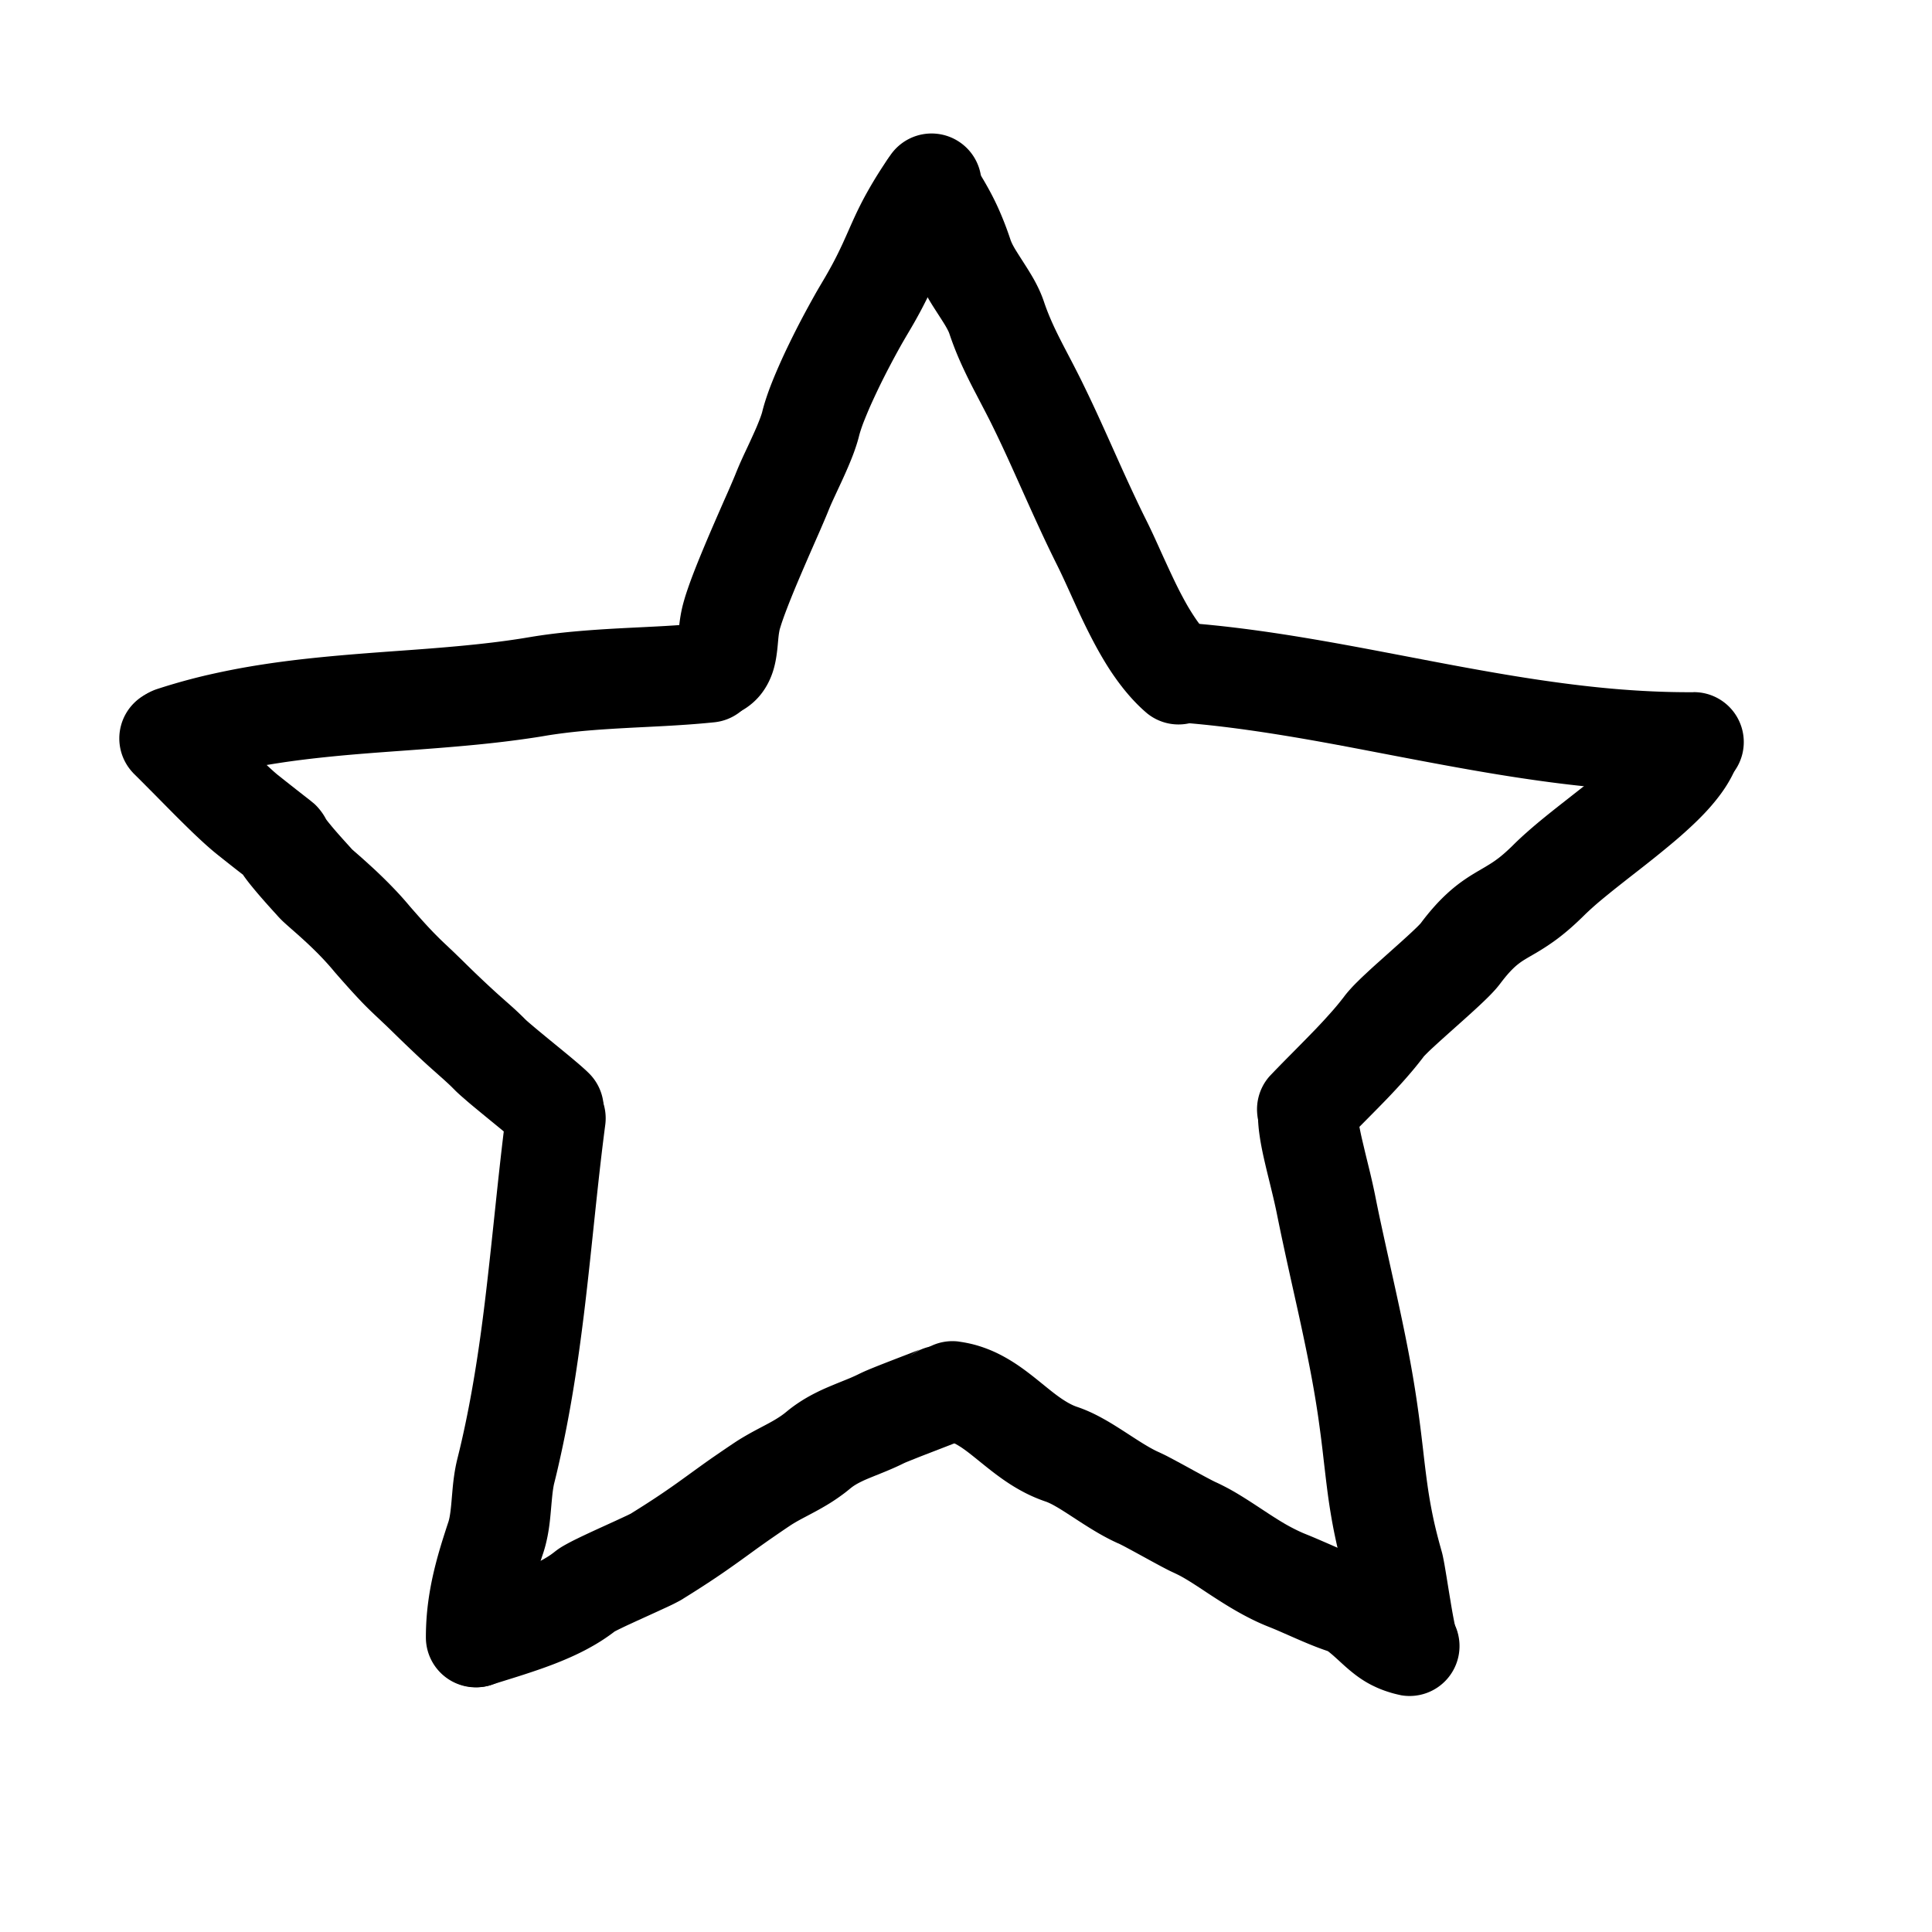
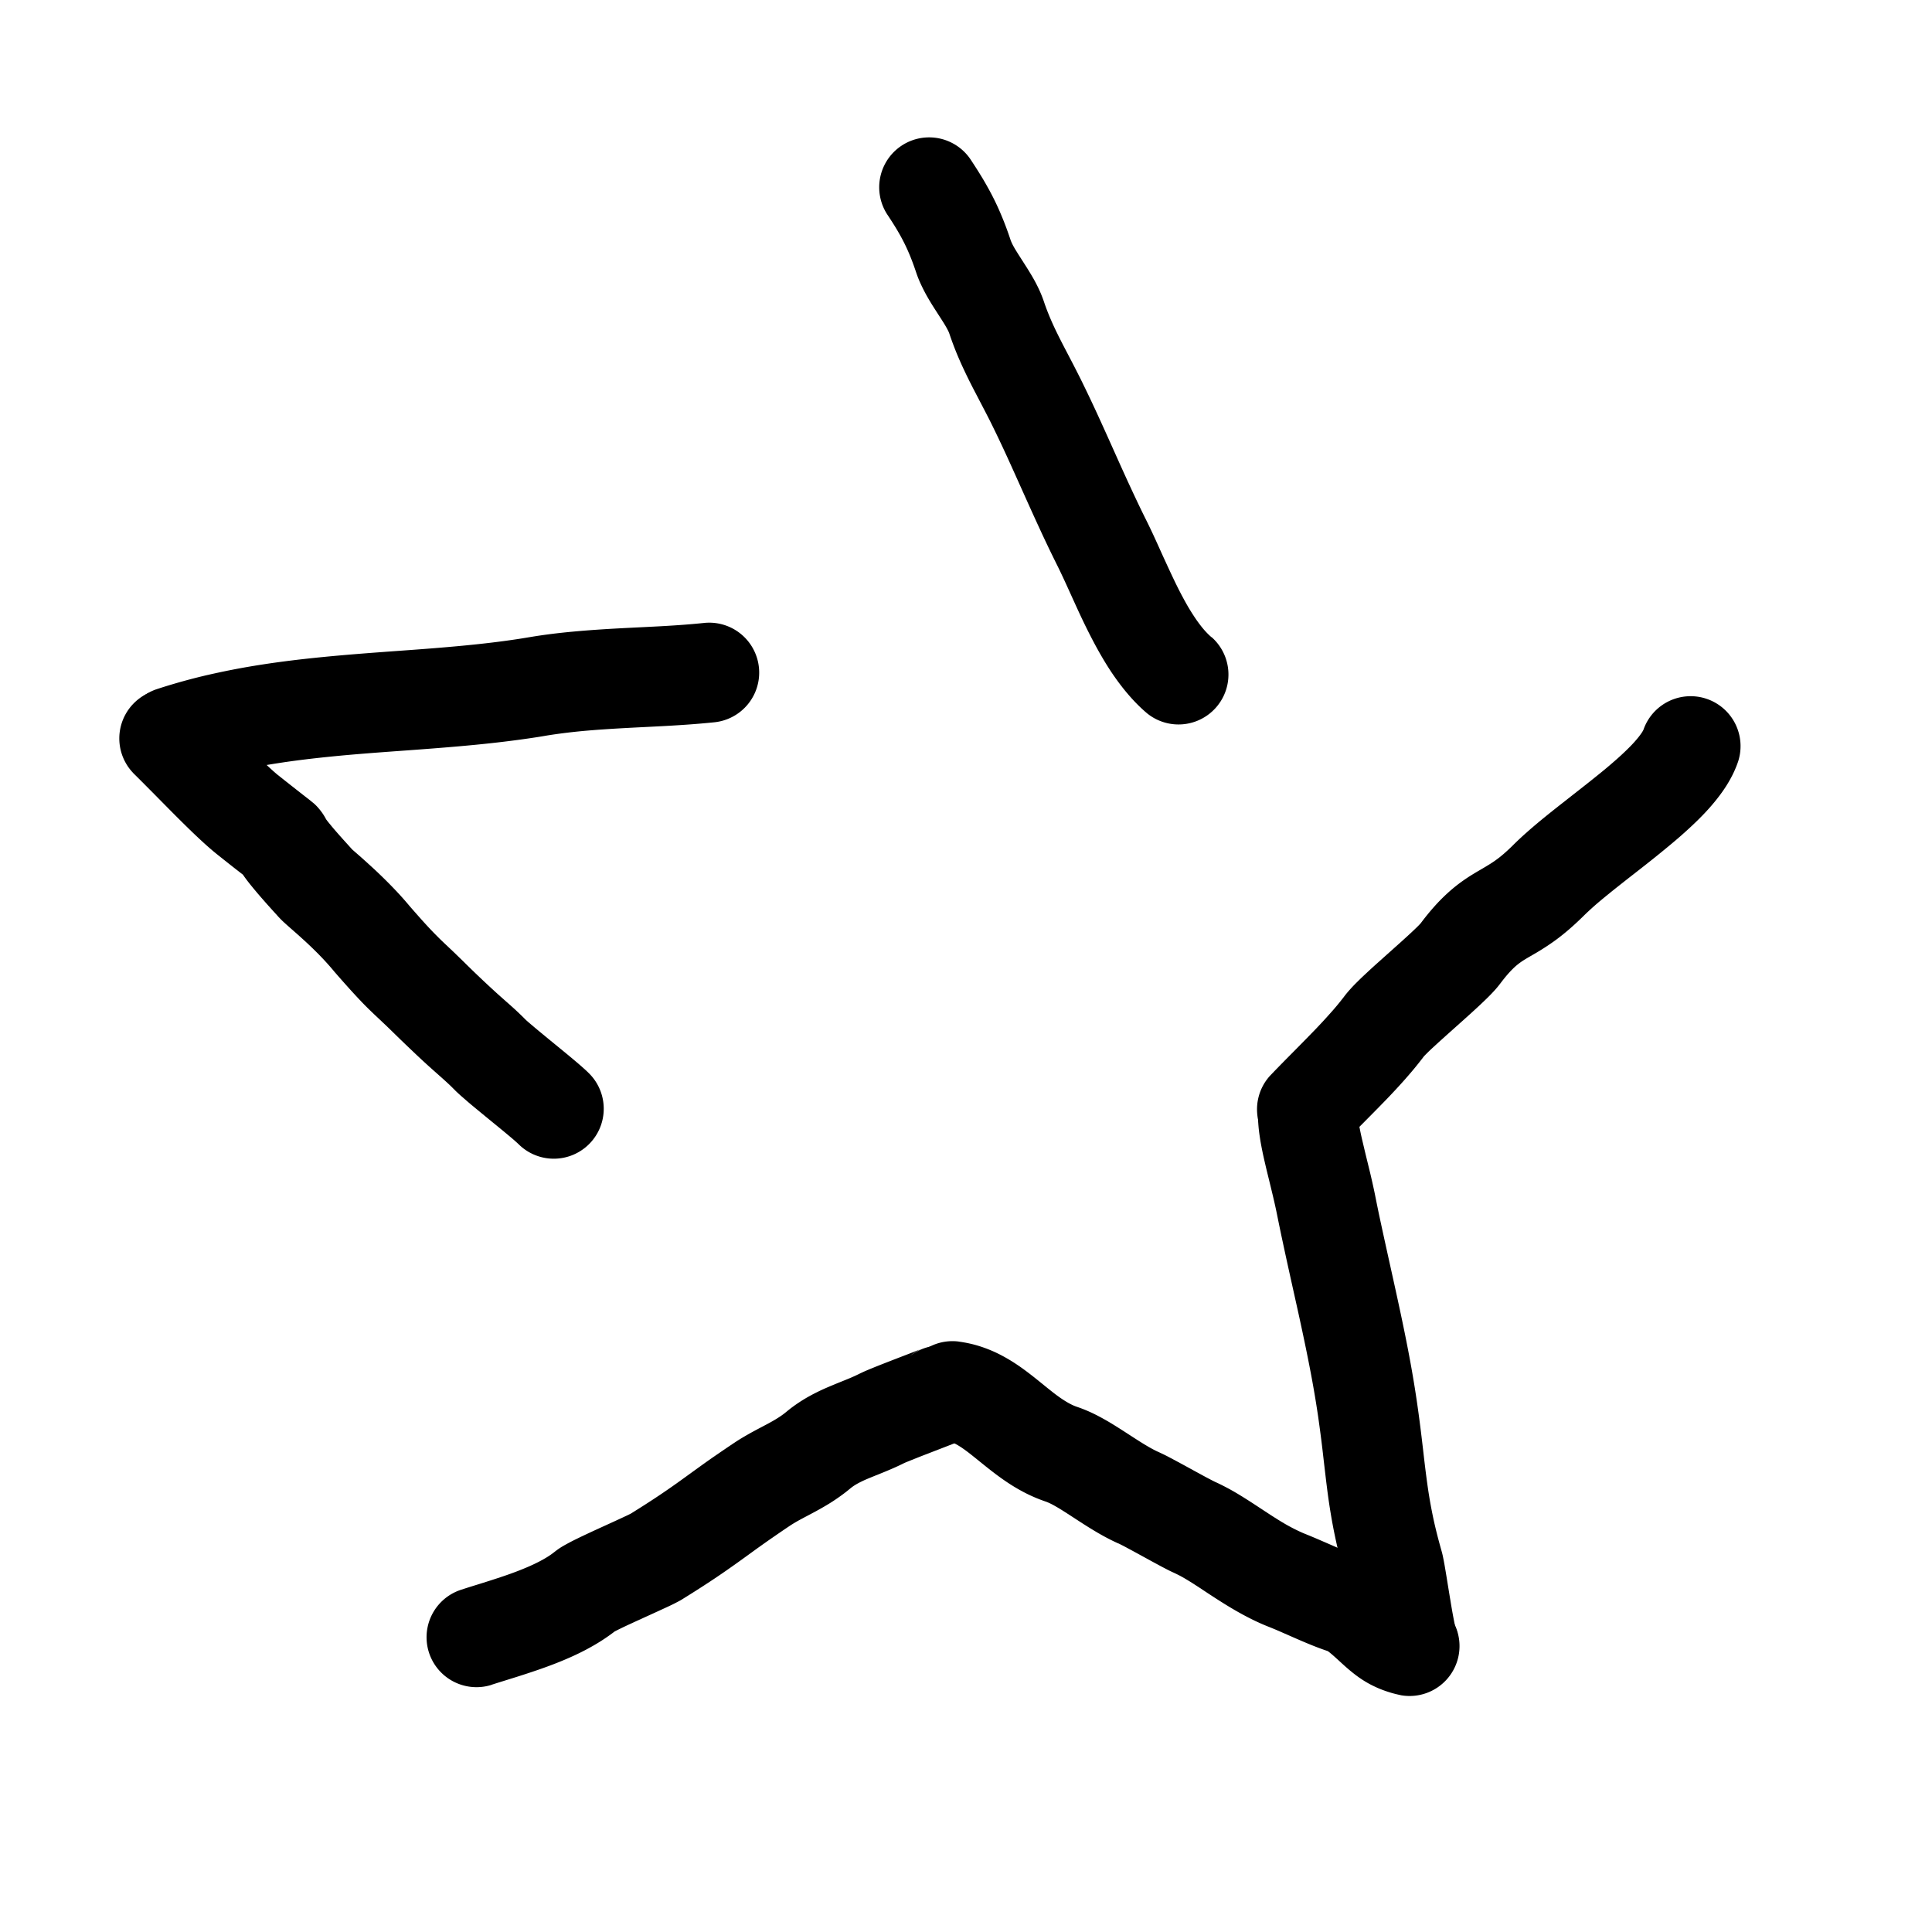
<svg xmlns="http://www.w3.org/2000/svg" xmlns:ns1="http://www.inkscape.org/namespaces/inkscape" xmlns:ns2="http://sodipodi.sourceforge.net/DTD/sodipodi-0.dtd" width="32" height="32" viewBox="0 0 32 32" version="1.1" id="svg1" ns1:version="1.3.2 (091e20e, 2023-11-25, custom)" ns2:docname="star icon.svg">
  <ns2:namedview id="namedview1" pagecolor="#ffffff" bordercolor="#000000" borderopacity="0.25" ns1:showpageshadow="2" ns1:pageopacity="0.0" ns1:pagecheckerboard="0" ns1:deskcolor="#d1d1d1" ns1:document-units="px" ns1:zoom="18.141708" ns1:cx="13.42211" ns1:cy="15.241123" ns1:window-width="1920" ns1:window-height="1017" ns1:window-x="-8" ns1:window-y="-8" ns1:window-maximized="1" ns1:current-layer="layer2" />
  <defs id="defs1">
    <ns1:path-effect effect="powerstroke" id="path-effect54" is_visible="true" lpeversion="1.3" scale_width="1" interpolator_type="CentripetalCatmullRom" interpolator_beta="0.75" start_linecap_type="round" end_linecap_type="round" offset_points="5.142,0.827" linejoin_type="spiro" miter_limit="4" not_jump="true" sort_points="true" message="&lt;b&gt;Ctrl + click&lt;/b&gt; on existing node and move it" />
    <ns1:path-effect effect="simplify" id="path-effect53" is_visible="true" lpeversion="1.3" threshold="0.012" steps="1" smooth_angles="0" helper_size="0" simplify_individual_paths="false" simplify_just_coalesce="false" step="1" />
    <ns1:path-effect effect="powerstroke" id="path-effect52" is_visible="true" lpeversion="1.3" scale_width="1" interpolator_type="CentripetalCatmullRom" interpolator_beta="0.75" start_linecap_type="round" end_linecap_type="round" offset_points="2,0.827" linejoin_type="spiro" miter_limit="4" not_jump="true" sort_points="true" message="&lt;b&gt;Ctrl + click&lt;/b&gt; on existing node and move it" />
    <ns1:path-effect effect="simplify" id="path-effect51" is_visible="true" lpeversion="1.3" threshold="0.012" steps="1" smooth_angles="0" helper_size="0" simplify_individual_paths="false" simplify_just_coalesce="false" step="1" />
    <ns1:path-effect effect="powerstroke" id="path-effect50" is_visible="true" lpeversion="1.3" scale_width="1" interpolator_type="CentripetalCatmullRom" interpolator_beta="0.75" start_linecap_type="round" end_linecap_type="round" offset_points="3.838,0.827" linejoin_type="spiro" miter_limit="4" not_jump="true" sort_points="true" message="&lt;b&gt;Ctrl + click&lt;/b&gt; on existing node and move it" />
    <ns1:path-effect effect="simplify" id="path-effect49" is_visible="true" lpeversion="1.3" threshold="0.012" steps="1" smooth_angles="0" helper_size="0" simplify_individual_paths="false" simplify_just_coalesce="false" step="1" />
    <ns1:path-effect effect="powerstroke" id="path-effect48" is_visible="true" lpeversion="1.3" scale_width="1" interpolator_type="CentripetalCatmullRom" interpolator_beta="0.75" start_linecap_type="round" end_linecap_type="round" offset_points="0.42,0.827" linejoin_type="spiro" miter_limit="4" not_jump="true" sort_points="true" message="&lt;b&gt;Ctrl + click&lt;/b&gt; on existing node and move it" />
    <ns1:path-effect effect="simplify" id="path-effect47" is_visible="true" lpeversion="1.3" threshold="0.012" steps="1" smooth_angles="0" helper_size="0" simplify_individual_paths="false" simplify_just_coalesce="false" step="1" />
    <ns1:path-effect effect="powerstroke" id="path-effect46" is_visible="true" lpeversion="1.3" scale_width="1" interpolator_type="CentripetalCatmullRom" interpolator_beta="0.75" start_linecap_type="round" end_linecap_type="round" offset_points="4.332,0.827" linejoin_type="spiro" miter_limit="4" not_jump="true" sort_points="true" message="&lt;b&gt;Ctrl + click&lt;/b&gt; on existing node and move it" />
    <ns1:path-effect effect="simplify" id="path-effect45" is_visible="true" lpeversion="1.3" threshold="0.012" steps="1" smooth_angles="0" helper_size="0" simplify_individual_paths="false" simplify_just_coalesce="false" step="1" />
    <ns1:path-effect effect="powerstroke" id="path-effect44" is_visible="true" lpeversion="1.3" scale_width="1" interpolator_type="CentripetalCatmullRom" interpolator_beta="0.75" start_linecap_type="round" end_linecap_type="round" offset_points="2.927,0.827" linejoin_type="spiro" miter_limit="4" not_jump="true" sort_points="true" message="&lt;b&gt;Ctrl + click&lt;/b&gt; on existing node and move it" />
    <ns1:path-effect effect="simplify" id="path-effect43" is_visible="true" lpeversion="1.3" threshold="0.012" steps="1" smooth_angles="0" helper_size="0" simplify_individual_paths="false" simplify_just_coalesce="false" step="1" />
    <ns1:path-effect effect="powerstroke" id="path-effect42" is_visible="true" lpeversion="1.3" scale_width="1" interpolator_type="CentripetalCatmullRom" interpolator_beta="0.75" start_linecap_type="round" end_linecap_type="round" offset_points="2.569,0.827" linejoin_type="spiro" miter_limit="4" not_jump="true" sort_points="true" message="&lt;b&gt;Ctrl + click&lt;/b&gt; on existing node and move it" />
    <ns1:path-effect effect="simplify" id="path-effect41" is_visible="true" lpeversion="1.3" threshold="0.012" steps="1" smooth_angles="0" helper_size="0" simplify_individual_paths="false" simplify_just_coalesce="false" step="1" />
    <ns1:path-effect effect="powerstroke" id="path-effect40" is_visible="true" lpeversion="1.3" scale_width="1" interpolator_type="CentripetalCatmullRom" interpolator_beta="0.75" start_linecap_type="round" end_linecap_type="round" offset_points="4.176,0.827" linejoin_type="spiro" miter_limit="4" not_jump="true" sort_points="true" message="&lt;b&gt;Ctrl + click&lt;/b&gt; on existing node and move it" />
    <ns1:path-effect effect="simplify" id="path-effect39" is_visible="true" lpeversion="1.3" threshold="0.012" steps="1" smooth_angles="0" helper_size="0" simplify_individual_paths="false" simplify_just_coalesce="false" step="1" />
    <ns1:path-effect effect="powerstroke" id="path-effect38" is_visible="true" lpeversion="1.3" scale_width="1" interpolator_type="CentripetalCatmullRom" interpolator_beta="0.75" start_linecap_type="round" end_linecap_type="round" offset_points="1.122,0.827" linejoin_type="spiro" miter_limit="4" not_jump="true" sort_points="true" message="&lt;b&gt;Ctrl + click&lt;/b&gt; on existing node and move it" />
    <ns1:path-effect effect="simplify" id="path-effect37" is_visible="true" lpeversion="1.3" threshold="0.012" steps="1" smooth_angles="0" helper_size="0" simplify_individual_paths="false" simplify_just_coalesce="false" step="1" />
    <ns1:path-effect effect="powerstroke" id="path-effect36" is_visible="true" lpeversion="1.3" scale_width="1" interpolator_type="CentripetalCatmullRom" interpolator_beta="0.75" start_linecap_type="round" end_linecap_type="round" offset_points="2.514,0.827" linejoin_type="spiro" miter_limit="4" not_jump="true" sort_points="true" message="&lt;b&gt;Ctrl + click&lt;/b&gt; on existing node and move it" />
    <ns1:path-effect effect="simplify" id="path-effect35" is_visible="true" lpeversion="1.3" threshold="0.012" steps="1" smooth_angles="0" helper_size="0" simplify_individual_paths="false" simplify_just_coalesce="false" step="1" />
    <ns1:path-effect effect="powerstroke" id="path-effect34" is_visible="true" lpeversion="1.3" scale_width="1" interpolator_type="CentripetalCatmullRom" interpolator_beta="0.75" start_linecap_type="round" end_linecap_type="round" offset_points="4.746,0.827" linejoin_type="spiro" miter_limit="4" not_jump="true" sort_points="true" message="&lt;b&gt;Ctrl + click&lt;/b&gt; on existing node and move it" />
    <ns1:path-effect effect="simplify" id="path-effect33" is_visible="true" lpeversion="1.3" threshold="0.012" steps="1" smooth_angles="0" helper_size="0" simplify_individual_paths="false" simplify_just_coalesce="false" step="1" />
    <ns1:path-effect effect="powerstroke" id="path-effect32" is_visible="true" lpeversion="1.3" scale_width="1" interpolator_type="CentripetalCatmullRom" interpolator_beta="0.75" start_linecap_type="round" end_linecap_type="round" offset_points="4.48,0.827" linejoin_type="spiro" miter_limit="4" not_jump="true" sort_points="true" message="&lt;b&gt;Ctrl + click&lt;/b&gt; on existing node and move it" />
    <ns1:path-effect effect="simplify" id="path-effect31" is_visible="true" lpeversion="1.3" threshold="0.012" steps="1" smooth_angles="0" helper_size="0" simplify_individual_paths="false" simplify_just_coalesce="false" step="1" />
    <ns1:path-effect effect="powerstroke" id="path-effect30" is_visible="true" lpeversion="1.3" scale_width="1" interpolator_type="CentripetalCatmullRom" interpolator_beta="0.75" start_linecap_type="round" end_linecap_type="round" offset_points="1.026,0.827" linejoin_type="spiro" miter_limit="4" not_jump="true" sort_points="true" message="&lt;b&gt;Ctrl + click&lt;/b&gt; on existing node and move it" />
    <ns1:path-effect effect="simplify" id="path-effect29" is_visible="true" lpeversion="1.3" threshold="0.012" steps="1" smooth_angles="0" helper_size="0" simplify_individual_paths="false" simplify_just_coalesce="false" step="1" />
    <ns1:path-effect effect="powerstroke" id="path-effect28" is_visible="true" lpeversion="1.3" scale_width="1" interpolator_type="CentripetalCatmullRom" interpolator_beta="0.75" start_linecap_type="round" end_linecap_type="round" offset_points="2.343,0.827" linejoin_type="spiro" miter_limit="4" not_jump="true" sort_points="true" message="&lt;b&gt;Ctrl + click&lt;/b&gt; on existing node and move it" />
    <ns1:path-effect effect="simplify" id="path-effect27" is_visible="true" lpeversion="1.3" threshold="0.012" steps="1" smooth_angles="0" helper_size="0" simplify_individual_paths="false" simplify_just_coalesce="false" step="1" />
    <ns1:path-effect effect="powerstroke" id="path-effect26" is_visible="true" lpeversion="1.3" scale_width="1" interpolator_type="CentripetalCatmullRom" interpolator_beta="0.75" start_linecap_type="round" end_linecap_type="round" offset_points="4.303,0.827" linejoin_type="spiro" miter_limit="4" not_jump="true" sort_points="true" message="&lt;b&gt;Ctrl + click&lt;/b&gt; on existing node and move it" />
    <ns1:path-effect effect="simplify" id="path-effect25" is_visible="true" lpeversion="1.3" threshold="0.012" steps="1" smooth_angles="0" helper_size="0" simplify_individual_paths="false" simplify_just_coalesce="false" step="1" />
    <ns1:path-effect effect="powerstroke" id="path-effect24" is_visible="true" lpeversion="1.3" scale_width="1" interpolator_type="CentripetalCatmullRom" interpolator_beta="0.75" start_linecap_type="round" end_linecap_type="round" offset_points="2.536,0.827" linejoin_type="spiro" miter_limit="4" not_jump="true" sort_points="true" message="&lt;b&gt;Ctrl + click&lt;/b&gt; on existing node and move it" />
    <ns1:path-effect effect="simplify" id="path-effect23" is_visible="true" lpeversion="1.3" threshold="0.012" steps="1" smooth_angles="0" helper_size="0" simplify_individual_paths="false" simplify_just_coalesce="false" step="1" />
    <ns1:path-effect effect="powerstroke" id="path-effect22" is_visible="true" lpeversion="1.3" scale_width="1" interpolator_type="CentripetalCatmullRom" interpolator_beta="0.75" start_linecap_type="round" end_linecap_type="round" offset_points="5.772,0.827" linejoin_type="spiro" miter_limit="4" not_jump="true" sort_points="true" message="&lt;b&gt;Ctrl + click&lt;/b&gt; on existing node and move it" />
    <ns1:path-effect effect="simplify" id="path-effect21" is_visible="true" lpeversion="1.3" threshold="0.012" steps="1" smooth_angles="0" helper_size="0" simplify_individual_paths="false" simplify_just_coalesce="false" step="1" />
    <ns1:path-effect effect="powerstroke" id="path-effect20" is_visible="true" lpeversion="1.3" scale_width="1" interpolator_type="CentripetalCatmullRom" interpolator_beta="0.75" start_linecap_type="round" end_linecap_type="round" offset_points="3.823,0.827" linejoin_type="spiro" miter_limit="4" not_jump="true" sort_points="true" message="&lt;b&gt;Ctrl + click&lt;/b&gt; on existing node and move it" />
    <ns1:path-effect effect="simplify" id="path-effect19" is_visible="true" lpeversion="1.3" threshold="0.012" steps="1" smooth_angles="0" helper_size="0" simplify_individual_paths="false" simplify_just_coalesce="false" step="1" />
    <ns1:path-effect effect="powerstroke" id="path-effect18" is_visible="true" lpeversion="1.3" scale_width="1" interpolator_type="CentripetalCatmullRom" interpolator_beta="0.75" start_linecap_type="round" end_linecap_type="round" offset_points="6.24,0.827" linejoin_type="spiro" miter_limit="4" not_jump="true" sort_points="true" message="&lt;b&gt;Ctrl + click&lt;/b&gt; on existing node and move it" />
    <ns1:path-effect effect="simplify" id="path-effect17" is_visible="true" lpeversion="1.3" threshold="0.012" steps="1" smooth_angles="0" helper_size="0" simplify_individual_paths="false" simplify_just_coalesce="false" step="1" />
    <ns1:path-effect effect="powerstroke" id="path-effect16" is_visible="true" lpeversion="1.3" scale_width="1" interpolator_type="CentripetalCatmullRom" interpolator_beta="0.75" start_linecap_type="round" end_linecap_type="round" offset_points="2.54,0.827" linejoin_type="spiro" miter_limit="4" not_jump="true" sort_points="true" message="&lt;b&gt;Ctrl + click&lt;/b&gt; on existing node and move it" />
    <ns1:path-effect effect="simplify" id="path-effect15" is_visible="true" lpeversion="1.3" threshold="0.012" steps="1" smooth_angles="0" helper_size="0" simplify_individual_paths="false" simplify_just_coalesce="false" step="1" />
    <ns1:path-effect effect="powerstroke" id="path-effect14" is_visible="true" lpeversion="1.3" scale_width="1" interpolator_type="CentripetalCatmullRom" interpolator_beta="0.75" start_linecap_type="round" end_linecap_type="round" offset_points="4.384,0.827" linejoin_type="spiro" miter_limit="4" not_jump="true" sort_points="true" message="&lt;b&gt;Ctrl + click&lt;/b&gt; on existing node and move it" />
    <ns1:path-effect effect="simplify" id="path-effect13" is_visible="true" lpeversion="1.3" threshold="0.012" steps="1" smooth_angles="0" helper_size="0" simplify_individual_paths="false" simplify_just_coalesce="false" step="1" />
    <ns1:path-effect effect="powerstroke" id="path-effect12" is_visible="true" lpeversion="1.3" scale_width="1" interpolator_type="CentripetalCatmullRom" interpolator_beta="0.75" start_linecap_type="round" end_linecap_type="round" offset_points="2.394,0.827" linejoin_type="spiro" miter_limit="4" not_jump="true" sort_points="true" message="&lt;b&gt;Ctrl + click&lt;/b&gt; on existing node and move it" />
    <ns1:path-effect effect="simplify" id="path-effect11" is_visible="true" lpeversion="1.3" threshold="0.012" steps="1" smooth_angles="0" helper_size="0" simplify_individual_paths="false" simplify_just_coalesce="false" step="1" />
    <ns1:path-effect effect="powerstroke" id="path-effect10" is_visible="true" lpeversion="1.3" scale_width="1" interpolator_type="CentripetalCatmullRom" interpolator_beta="0.75" start_linecap_type="round" end_linecap_type="round" offset_points="2.107,0.827" linejoin_type="spiro" miter_limit="4" not_jump="true" sort_points="true" message="&lt;b&gt;Ctrl + click&lt;/b&gt; on existing node and move it" />
    <ns1:path-effect effect="simplify" id="path-effect9" is_visible="true" lpeversion="1.3" threshold="0.012" steps="1" smooth_angles="0" helper_size="0" simplify_individual_paths="false" simplify_just_coalesce="false" step="1" />
    <ns1:path-effect effect="powerstroke" id="path-effect8" is_visible="true" lpeversion="1.3" scale_width="1" interpolator_type="CentripetalCatmullRom" interpolator_beta="0.75" start_linecap_type="round" end_linecap_type="round" offset_points="3.34,0.827" linejoin_type="spiro" miter_limit="4" not_jump="true" sort_points="true" message="&lt;b&gt;Ctrl + click&lt;/b&gt; on existing node and move it" />
    <ns1:path-effect effect="simplify" id="path-effect7" is_visible="true" lpeversion="1.3" threshold="0.012" steps="1" smooth_angles="0" helper_size="0" simplify_individual_paths="false" simplify_just_coalesce="false" step="1" />
    <ns1:path-effect effect="powerstroke" id="path-effect6" is_visible="true" lpeversion="1.3" scale_width="1" interpolator_type="CentripetalCatmullRom" interpolator_beta="0.75" start_linecap_type="round" end_linecap_type="round" offset_points="7.456,0.827" linejoin_type="spiro" miter_limit="4" not_jump="true" sort_points="true" message="&lt;b&gt;Ctrl + click&lt;/b&gt; on existing node and move it" />
    <ns1:path-effect effect="simplify" id="path-effect5" is_visible="true" lpeversion="1.3" threshold="0.012" steps="1" smooth_angles="0" helper_size="0" simplify_individual_paths="false" simplify_just_coalesce="false" step="1" />
    <ns1:path-effect effect="powerstroke" id="path-effect4" is_visible="true" lpeversion="1.3" scale_width="1" interpolator_type="CentripetalCatmullRom" interpolator_beta="0.75" start_linecap_type="round" end_linecap_type="round" offset_points="1.984,0.827" linejoin_type="spiro" miter_limit="4" not_jump="true" sort_points="true" message="&lt;b&gt;Ctrl + click&lt;/b&gt; on existing node and move it" />
    <ns1:path-effect effect="simplify" id="path-effect3" is_visible="true" lpeversion="1.3" threshold="0.012" steps="1" smooth_angles="0" helper_size="0" simplify_individual_paths="false" simplify_just_coalesce="false" step="1" />
  </defs>
  <g ns1:label="Layer 1" ns1:groupmode="layer" id="layer1" style="display:none">
-     <path ns2:type="star" style="fill:#008080;stroke-width:1.175" id="path2" ns1:flatsided="false" ns2:sides="5" ns2:cx="15.48917" ns2:cy="13.835522" ns2:r1="13.284763" ns2:r2="6.6423826" ns2:arg1="0.93559378" ns2:arg2="1.5639123" ns1:rounded="0" ns1:randomized="0" d="M 23.372,24.529 15.535,20.478 7.755,24.637 9.186,15.932 2.827,9.817 11.548,8.489 l 3.85,-7.938 3.959,7.884 8.739,1.208 -6.275,6.201 z" ns1:transform-center-x="0.02826015" ns1:transform-center-y="-1.2416749" transform="translate(0.11,2.591)" />
-   </g>
+     </g>
  <g ns1:groupmode="layer" id="layer2" ns1:label="Layer 2">
    <path d="m 3.109,12.988 c 0.101,-0.033 0.353,-0.115 0.704,-0.196 0.007,-0.002 0.013,-0.003 0.02,-0.005 0.182,-0.042 0.436,-0.095 0.769,-0.146 0.268,-0.042 0.562,-0.078 0.903,-0.112 0.372,-0.037 0.738,-0.064 1.167,-0.095 0.374,-0.027 0.792,-0.058 1.203,-0.098 0.319,-0.031 0.65,-0.07 0.985,-0.121 0.067,-0.01 0.133,-0.021 0.196,-0.032 0.192,-0.031 0.388,-0.055 0.587,-0.074 0.237,-0.022 0.476,-0.037 0.711,-0.05 0.255,-0.014 0.506,-0.025 0.747,-0.039 0.238,-0.014 0.448,-0.029 0.652,-0.049 0.034,-0.003 0.061,-0.006 0.081,-0.008 a 0.827,0.827 90 0 0 -0.173,-1.645 c -0.017,0.002 -0.04,0.004 -0.069,0.007 -0.175,0.017 -0.362,0.031 -0.586,0.044 -0.227,0.013 -0.476,0.024 -0.742,0.038 -0.243,0.013 -0.508,0.03 -0.777,0.055 -0.227,0.021 -0.462,0.049 -0.701,0.089 -0.062,0.01 -0.12,0.02 -0.178,0.029 -0.297,0.046 -0.596,0.081 -0.895,0.11 -0.388,0.038 -0.785,0.067 -1.163,0.094 -0.427,0.031 -0.812,0.06 -1.208,0.099 -0.366,0.036 -0.69,0.076 -0.994,0.123 -0.378,0.058 -0.672,0.12 -0.888,0.169 -0.008,0.002 -0.016,0.004 -0.023,0.005 -0.416,0.097 -0.719,0.195 -0.845,0.236 a 0.827,0.827 90 0 0 0.517,1.571 z" id="path-1" ns1:path-effect="#path-effect29;#path-effect30" ns1:original-d="M 2.8501785,12.202747 C 4.8450912,11.546272 6.9052143,11.703227 8.8974098,11.371194 9.8624956,11.210347 10.836953,11.236917 11.747589,11.14125" style="fill:#000000;fill-rule:nonzero;stroke:none;stroke-width:1.175" ns2:nodetypes="csc" />
-     <path d="m 14.755,2.56 c -0.063,0.09 -0.163,0.238 -0.267,0.409 -0.055,0.091 -0.119,0.201 -0.185,0.324 -0.04,0.076 -0.081,0.158 -0.123,0.246 -0.042,0.09 -0.081,0.177 -0.121,0.268 -0.016,0.036 -0.032,0.072 -0.048,0.108 -0.016,0.035 -0.033,0.073 -0.05,0.111 -0.031,0.066 -0.065,0.139 -0.103,0.214 -0.049,0.098 -0.105,0.201 -0.168,0.311 -0.027,0.048 -0.057,0.097 -0.089,0.152 -0.046,0.077 -0.09,0.153 -0.133,0.231 -0.062,0.111 -0.124,0.225 -0.186,0.342 -0.069,0.131 -0.138,0.267 -0.206,0.407 -0.057,0.117 -0.115,0.24 -0.171,0.368 -0.041,0.093 -0.083,0.191 -0.123,0.293 -0.03,0.075 -0.06,0.157 -0.089,0.244 -0.02,0.06 -0.041,0.128 -0.06,0.201 -0.006,0.023 -0.008,0.031 -0.009,0.036 -0.008,0.029 -0.019,0.061 -0.033,0.099 -0.018,0.048 -0.039,0.1 -0.063,0.157 -0.035,0.081 -0.073,0.163 -0.115,0.255 -0.035,0.076 -0.077,0.163 -0.116,0.249 -0.028,0.061 -0.057,0.127 -0.086,0.197 -0.011,0.027 -0.021,0.051 -0.032,0.079 -0.02,0.049 -0.04,0.096 -0.062,0.147 -0.038,0.089 -0.077,0.178 -0.118,0.269 -0.104,0.238 -0.211,0.481 -0.314,0.726 -0.051,0.122 -0.103,0.247 -0.153,0.373 -0.035,0.089 -0.071,0.181 -0.105,0.276 -0.024,0.067 -0.049,0.139 -0.073,0.214 -0.016,0.052 -0.033,0.11 -0.049,0.173 -0.014,0.058 -0.025,0.113 -0.033,0.161 -0.016,0.094 -0.025,0.182 -0.031,0.25 -0.006,0.063 -0.008,0.094 -0.013,0.136 -0.003,0.029 -0.005,0.042 -0.006,0.047 -6.21e-4,0.003 8.66e-4,-0.007 0.008,-0.028 0.007,-0.02 0.021,-0.054 0.048,-0.094 0.024,-0.037 0.056,-0.076 0.096,-0.112 0.042,-0.037 0.085,-0.065 0.124,-0.084 0.048,-0.024 0.088,-0.035 0.111,-0.04 0.029,-0.006 0.048,-0.007 0.051,-0.007 a 0.827,0.827 90 0 0 0.003,1.654 c 0.016,0 0.034,-2.23e-4 0.056,-9.75e-4 0.062,-0.002 0.148,-0.009 0.245,-0.03 0.075,-0.017 0.171,-0.045 0.272,-0.095 0.079,-0.039 0.163,-0.093 0.242,-0.164 0.074,-0.066 0.137,-0.141 0.188,-0.221 0.056,-0.086 0.094,-0.171 0.121,-0.245 0.029,-0.08 0.046,-0.152 0.058,-0.212 0.014,-0.071 0.022,-0.135 0.028,-0.185 0.007,-0.059 0.012,-0.124 0.016,-0.163 0.005,-0.058 0.01,-0.099 0.016,-0.133 0.003,-0.017 0.005,-0.027 0.006,-0.033 0.005,-0.022 0.013,-0.047 0.023,-0.079 0.014,-0.045 0.031,-0.094 0.05,-0.147 0.027,-0.074 0.056,-0.15 0.087,-0.229 0.044,-0.111 0.09,-0.224 0.139,-0.34 0.098,-0.232 0.199,-0.464 0.304,-0.703 0.04,-0.09 0.081,-0.184 0.121,-0.278 0.023,-0.053 0.047,-0.11 0.071,-0.168 0.01,-0.024 0.021,-0.053 0.032,-0.079 0.019,-0.046 0.04,-0.093 0.064,-0.145 0.035,-0.076 0.07,-0.151 0.109,-0.235 0.044,-0.094 0.09,-0.195 0.135,-0.3 0.032,-0.075 0.065,-0.155 0.096,-0.239 0.024,-0.067 0.049,-0.139 0.071,-0.218 0.009,-0.031 0.016,-0.061 0.021,-0.08 0.006,-0.022 0.015,-0.052 0.027,-0.088 0.017,-0.051 0.036,-0.104 0.059,-0.16 0.03,-0.075 0.062,-0.152 0.096,-0.229 0.047,-0.105 0.096,-0.21 0.146,-0.314 0.06,-0.123 0.121,-0.244 0.183,-0.361 0.055,-0.105 0.11,-0.206 0.164,-0.303 0.038,-0.068 0.075,-0.131 0.11,-0.191 0.035,-0.059 0.07,-0.118 0.104,-0.177 0.077,-0.134 0.147,-0.264 0.21,-0.39 0.049,-0.096 0.092,-0.187 0.129,-0.268 0.021,-0.046 0.041,-0.09 0.058,-0.128 0.017,-0.039 0.035,-0.078 0.05,-0.113 0.04,-0.09 0.071,-0.161 0.104,-0.23 0.031,-0.067 0.061,-0.126 0.089,-0.179 0.046,-0.087 0.092,-0.167 0.134,-0.235 0.08,-0.131 0.16,-0.248 0.214,-0.327 A 0.827,0.827 90 0 0 14.755,2.56 Z" id="path-1-7" ns1:path-effect="#path-effect31;#path-effect32" ns1:original-d="m 15.434048,3.031688 c -0.639309,0.9205641 -0.543389,1.1279817 -1.11466,2.0800988 -0.262136,0.4368935 -0.763699,1.394463 -0.888632,1.8941965 -0.085,0.3400094 -0.338686,0.7957491 -0.470492,1.1252641 -0.157357,0.3933935 -0.773877,1.709038 -0.863031,2.1548076 -0.08119,0.405948 0.02459,0.806761 -0.434286,0.806761" style="fill:#000000;fill-rule:nonzero;stroke:none;stroke-width:1.175" ns2:nodetypes="cssssc" />
    <path d="m 20.067,10.555 c -0.026,-0.022 -0.065,-0.058 -0.115,-0.114 -0.039,-0.044 -0.082,-0.099 -0.131,-0.168 -0.047,-0.068 -0.096,-0.144 -0.149,-0.234 C 19.617,9.943 19.561,9.839 19.503,9.723 19.443,9.602 19.384,9.476 19.321,9.339 19.301,9.295 19.28,9.25 19.258,9.202 19.216,9.109 19.155,8.973 19.099,8.852 19.064,8.777 19.024,8.693 18.98,8.605 18.89,8.425 18.801,8.236 18.706,8.031 18.553,7.7 18.399,7.348 18.231,6.98 18.144,6.789 18.05,6.587 17.951,6.385 17.915,6.31 17.876,6.232 17.836,6.154 17.771,6.025 17.702,5.895 17.64,5.776 17.576,5.653 17.517,5.537 17.463,5.422 c -0.042,-0.09 -0.08,-0.178 -0.114,-0.265 -0.02,-0.052 -0.039,-0.103 -0.056,-0.154 -0.032,-0.096 -0.069,-0.181 -0.105,-0.254 -0.041,-0.084 -0.084,-0.159 -0.123,-0.223 -0.051,-0.085 -0.106,-0.169 -0.146,-0.232 -0.045,-0.07 -0.079,-0.124 -0.11,-0.175 -0.024,-0.041 -0.04,-0.072 -0.052,-0.098 -0.008,-0.018 -0.013,-0.031 -0.016,-0.038 C 16.692,3.834 16.638,3.689 16.578,3.548 16.533,3.441 16.486,3.341 16.438,3.248 16.386,3.147 16.334,3.055 16.287,2.975 16.205,2.838 16.123,2.712 16.067,2.628 a 0.827,0.827 90 0 0 -1.376,0.917 c 0.051,0.077 0.115,0.174 0.173,0.273 0.033,0.056 0.068,0.118 0.101,0.183 0.031,0.06 0.061,0.125 0.091,0.195 0.04,0.094 0.078,0.196 0.116,0.309 0.024,0.073 0.052,0.142 0.082,0.206 0.041,0.088 0.084,0.169 0.126,0.24 0.051,0.088 0.104,0.169 0.149,0.239 0.047,0.073 0.084,0.13 0.119,0.187 0.024,0.04 0.042,0.073 0.056,0.101 0.012,0.024 0.017,0.039 0.02,0.047 0.026,0.078 0.054,0.155 0.083,0.23 0.049,0.127 0.103,0.25 0.158,0.367 0.069,0.147 0.14,0.287 0.208,0.416 0.07,0.135 0.128,0.245 0.19,0.366 0.035,0.068 0.069,0.137 0.102,0.205 0.09,0.184 0.177,0.371 0.261,0.556 0.161,0.354 0.317,0.709 0.478,1.057 0.099,0.216 0.197,0.421 0.297,0.622 0.035,0.07 0.068,0.139 0.099,0.205 0.052,0.111 0.108,0.235 0.153,0.334 0.022,0.049 0.044,0.096 0.065,0.143 0.066,0.145 0.134,0.29 0.207,0.435 0.07,0.139 0.142,0.275 0.219,0.407 0.072,0.124 0.146,0.242 0.225,0.353 0.081,0.115 0.162,0.218 0.244,0.311 0.107,0.122 0.204,0.213 0.284,0.281 a 0.827,0.827 90 0 0 1.071,-1.26 z" id="path-1-2" ns1:path-effect="#path-effect33;#path-effect34" ns1:original-d="M 19.531149,11.184956 C 18.936644,10.679568 18.583797,9.6619163 18.24525,8.9848209 17.860924,8.216169 17.517176,7.3633081 17.142818,6.6145921 16.914001,6.156958 16.673535,5.7579601 16.50892,5.2641128 16.396282,4.9261994 16.074439,4.5945708 15.957703,4.2443632 15.792498,3.7487465 15.62224,3.4517802 15.378927,3.0868096" style="fill:#000000;fill-rule:nonzero;stroke:none;stroke-width:1.175" ns2:nodetypes="cssssc" />
-     <path d="m 28.051,11.465 c -0.185,0.001 -0.549,-4.9e-5 -1.041,-0.034 -0.045,-0.003 -0.091,-0.007 -0.138,-0.01 -0.256,-0.02 -0.587,-0.052 -1.001,-0.107 -0.393,-0.052 -0.808,-0.117 -1.276,-0.2 -0.535,-0.094 -1.049,-0.195 -1.618,-0.303 -0.476,-0.091 -0.939,-0.177 -1.406,-0.254 -0.453,-0.075 -0.865,-0.133 -1.258,-0.178 -0.329,-0.037 -0.586,-0.058 -0.759,-0.07 a 0.827,0.827 90 0 0 -0.115,1.65 c 0.154,0.011 0.386,0.029 0.687,0.063 0.36,0.041 0.744,0.095 1.175,0.166 0.446,0.073 0.892,0.156 1.365,0.247 0.559,0.107 1.091,0.21 1.64,0.307 0.486,0.086 0.925,0.155 1.346,0.211 0.446,0.059 0.807,0.094 1.09,0.116 0.052,0.004 0.103,0.008 0.153,0.011 0.546,0.038 0.954,0.04 1.166,0.038 a 0.827,0.827 90 0 0 -0.011,-1.654 z" id="path-1-5" ns1:path-effect="#path-effect37;#path-effect38" ns1:original-d="m 28.056895,12.292117 c -2.963128,0.01948 -5.755283,-0.962669 -8.559993,-1.157554" style="fill:#000000;fill-rule:nonzero;stroke:none;stroke-width:1.175" ns2:nodetypes="cc" />
    <path d="m 22.224,18.964 c 0.087,-0.092 0.177,-0.184 0.333,-0.341 0.105,-0.106 0.272,-0.274 0.417,-0.424 0.09,-0.094 0.195,-0.206 0.301,-0.326 0.078,-0.089 0.165,-0.19 0.251,-0.301 0.004,-0.005 0.007,-0.009 0.011,-0.014 0.016,-0.02 0.033,-0.042 0.051,-0.067 -0.011,0.014 -0.013,0.015 -2.58e-4,0.002 0.012,-0.013 0.029,-0.03 0.053,-0.054 0.032,-0.032 0.068,-0.066 0.11,-0.104 0.059,-0.055 0.12,-0.11 0.188,-0.171 0.121,-0.109 0.249,-0.222 0.384,-0.344 0.061,-0.055 0.127,-0.115 0.193,-0.177 0.042,-0.04 0.089,-0.084 0.137,-0.132 0.03,-0.03 0.065,-0.066 0.102,-0.107 0.028,-0.03 0.063,-0.072 0.1,-0.121 0.045,-0.059 0.088,-0.113 0.131,-0.161 0.041,-0.046 0.08,-0.085 0.117,-0.118 0.024,-0.021 0.048,-0.04 0.074,-0.059 0.023,-0.017 0.05,-0.035 0.083,-0.055 0.047,-0.029 0.109,-0.064 0.184,-0.108 0.056,-0.033 0.116,-0.07 0.178,-0.111 0.074,-0.049 0.147,-0.1 0.217,-0.155 0.12,-0.093 0.229,-0.19 0.329,-0.286 0.026,-0.025 0.051,-0.049 0.073,-0.071 0.046,-0.045 0.098,-0.093 0.154,-0.143 0.074,-0.066 0.153,-0.131 0.234,-0.197 0.11,-0.09 0.224,-0.179 0.338,-0.269 0.177,-0.138 0.355,-0.276 0.533,-0.421 0.114,-0.093 0.227,-0.186 0.338,-0.283 0.095,-0.084 0.188,-0.169 0.279,-0.258 0.079,-0.078 0.156,-0.158 0.229,-0.243 0.067,-0.078 0.131,-0.158 0.19,-0.243 0.059,-0.084 0.112,-0.172 0.159,-0.265 0.039,-0.078 0.07,-0.153 0.095,-0.227 a 0.827,0.827 90 0 0 -1.569,-0.523 c 9.57e-4,-0.003 8.67e-4,-0.001 -0.004,0.008 -0.006,0.012 -0.017,0.032 -0.038,0.061 -0.021,0.03 -0.048,0.065 -0.084,0.106 -0.039,0.046 -0.085,0.094 -0.14,0.148 -0.062,0.061 -0.131,0.125 -0.208,0.192 -0.089,0.078 -0.184,0.158 -0.288,0.241 -0.164,0.133 -0.327,0.259 -0.511,0.404 -0.115,0.09 -0.24,0.188 -0.364,0.289 -0.091,0.074 -0.188,0.155 -0.284,0.24 -0.073,0.064 -0.15,0.135 -0.227,0.211 -0.021,0.021 -0.037,0.037 -0.053,0.052 -0.066,0.063 -0.13,0.12 -0.193,0.169 -0.037,0.028 -0.075,0.056 -0.114,0.081 -0.033,0.022 -0.07,0.044 -0.111,0.069 -0.055,0.033 -0.125,0.072 -0.206,0.122 -0.058,0.035 -0.12,0.076 -0.183,0.121 -0.07,0.05 -0.137,0.104 -0.201,0.16 -0.097,0.086 -0.184,0.174 -0.26,0.26 -0.081,0.091 -0.153,0.181 -0.218,0.268 -0.002,0.003 -0.005,0.006 -0.007,0.01 0.007,-0.009 0.009,-0.012 0.003,-0.005 -0.011,0.012 -0.025,0.027 -0.045,0.047 -0.03,0.03 -0.063,0.061 -0.099,0.095 -0.055,0.052 -0.112,0.103 -0.17,0.156 -0.126,0.113 -0.254,0.227 -0.381,0.341 -0.071,0.063 -0.14,0.126 -0.208,0.19 -0.049,0.045 -0.097,0.091 -0.145,0.139 -0.035,0.034 -0.071,0.071 -0.108,0.112 -0.028,0.031 -0.063,0.07 -0.1,0.118 -0.018,0.024 -0.029,0.039 -0.04,0.052 -0.003,0.003 -0.005,0.006 -0.007,0.009 -0.061,0.078 -0.124,0.153 -0.188,0.224 -0.086,0.097 -0.173,0.191 -0.255,0.276 -0.133,0.138 -0.286,0.293 -0.398,0.406 -0.159,0.16 -0.258,0.262 -0.357,0.366 a 0.827,0.827 90 0 0 1.199,1.138 z" id="path-1-3" ns1:path-effect="#path-effect39;#path-effect40" ns1:original-d="m 21.623812,18.39447 c 0.43968,-0.46338 0.949998,-0.931319 1.300086,-1.398102 0.174432,-0.232577 1.085905,-0.969005 1.259487,-1.200448 0.574305,-0.765741 0.794179,-0.546943 1.461534,-1.214298 0.674897,-0.674898 2.120995,-1.526808 2.356854,-2.234383" style="fill:#000000;fill-rule:nonzero;stroke:none;stroke-width:1.175" ns2:nodetypes="csssc" />
    <path d="m 24.029,26.798 c 0.038,0.06 0.071,0.143 0.069,0.136 l 0.003,0.009 c 0.006,0.018 0.009,0.03 0.005,0.014 -0.001,-0.005 -0.004,-0.014 -0.006,-0.027 -0.002,-0.008 -0.004,-0.018 -0.006,-0.03 -0.008,-0.038 -0.016,-0.081 -0.027,-0.138 -0.014,-0.077 -0.028,-0.156 -0.043,-0.25 -0.021,-0.123 -0.042,-0.255 -0.065,-0.397 -0.01,-0.059 -0.021,-0.127 -0.033,-0.196 -0.006,-0.032 -0.013,-0.073 -0.022,-0.115 -0.003,-0.016 -0.011,-0.056 -0.023,-0.1 -0.001,-0.005 -0.003,-0.009 -0.004,-0.014 -0.017,-0.061 -0.034,-0.121 -0.05,-0.182 -0.036,-0.136 -0.069,-0.272 -0.097,-0.409 -0.022,-0.107 -0.042,-0.215 -0.06,-0.326 -0.019,-0.116 -0.035,-0.234 -0.051,-0.357 -0.018,-0.14 -0.034,-0.279 -0.051,-0.428 -0.016,-0.135 -0.032,-0.272 -0.05,-0.41 -0.015,-0.117 -0.031,-0.233 -0.048,-0.35 -0.042,-0.289 -0.091,-0.573 -0.144,-0.849 -0.065,-0.34 -0.137,-0.676 -0.208,-1 -0.086,-0.392 -0.172,-0.774 -0.252,-1.146 -0.033,-0.152 -0.063,-0.3 -0.092,-0.446 -0.025,-0.123 -0.052,-0.24 -0.077,-0.347 -0.037,-0.154 -0.073,-0.296 -0.104,-0.429 -0.021,-0.089 -0.04,-0.167 -0.056,-0.243 -0.013,-0.063 -0.024,-0.117 -0.032,-0.165 -0.007,-0.041 -0.011,-0.072 -0.013,-0.097 -0.002,-0.022 -0.002,-0.034 -0.002,-0.039 a 0.827,0.827 90 0 0 -1.654,6.2e-4 c 2.3e-5,0.06 0.003,0.122 0.009,0.19 0.006,0.071 0.016,0.14 0.027,0.211 0.013,0.082 0.029,0.163 0.046,0.244 0.021,0.097 0.043,0.191 0.066,0.287 0.035,0.143 0.07,0.285 0.103,0.424 0.023,0.098 0.045,0.195 0.064,0.29 0.031,0.153 0.063,0.309 0.097,0.466 0.082,0.385 0.169,0.77 0.254,1.154 0.07,0.319 0.138,0.638 0.199,0.957 0.05,0.259 0.094,0.517 0.132,0.775 0.015,0.107 0.03,0.215 0.044,0.324 0.017,0.129 0.032,0.259 0.047,0.392 0.017,0.143 0.034,0.294 0.053,0.444 0.017,0.136 0.036,0.274 0.059,0.413 0.022,0.134 0.046,0.267 0.074,0.399 0.035,0.169 0.075,0.335 0.118,0.496 0.018,0.067 0.036,0.132 0.054,0.195 3.8e-4,0.002 8.57e-4,0.004 0.001,0.007 0.004,0.02 0.009,0.045 0.014,0.074 0.01,0.058 0.02,0.118 0.03,0.177 0.023,0.137 0.044,0.272 0.066,0.401 0.016,0.098 0.032,0.186 0.048,0.275 0.012,0.065 0.023,0.123 0.035,0.179 0.004,0.018 0.007,0.034 0.011,0.05 0.005,0.025 0.011,0.05 0.018,0.075 0.008,0.033 0.021,0.079 0.039,0.131 0.001,0.003 0.002,0.006 0.003,0.009 0.011,0.03 0.038,0.102 0.09,0.183 a 0.827,0.827 90 0 0 1.393,-0.892 z" id="path-1-6" ns1:path-effect="#path-effect41;#path-effect42" ns1:original-d="m 23.332582,27.243445 c -0.06109,-0.09163 -0.210402,-1.182443 -0.252776,-1.330753 -0.286674,-1.003358 -0.277218,-1.50786 -0.424828,-2.541133 -0.161253,-1.128771 -0.465782,-2.291557 -0.690979,-3.41754 -0.106495,-0.532479 -0.30121,-1.136471 -0.30121,-1.488283" style="fill:#000000;fill-rule:nonzero;stroke:none;stroke-width:1.175" ns2:nodetypes="csssc" />
    <path d="m 8.136,27.907 c 0.092,-0.03 0.152,-0.048 0.305,-0.096 0.133,-0.041 0.322,-0.101 0.508,-0.166 0.12,-0.042 0.261,-0.094 0.409,-0.157 0.111,-0.047 0.236,-0.104 0.365,-0.173 0.035,-0.019 0.071,-0.039 0.108,-0.06 0.066,-0.038 0.141,-0.084 0.219,-0.138 0.051,-0.035 0.108,-0.076 0.168,-0.124 -0.042,0.033 -0.062,0.044 -0.052,0.037 -9.38e-4,5.7e-4 0.006,-0.003 0.023,-0.012 0.025,-0.013 0.054,-0.028 0.09,-0.045 0.055,-0.027 0.112,-0.054 0.176,-0.083 0.137,-0.064 0.283,-0.129 0.435,-0.199 0.056,-0.026 0.118,-0.054 0.18,-0.083 0.032,-0.015 0.07,-0.033 0.109,-0.053 0.019,-0.01 0.051,-0.026 0.087,-0.046 0.04,-0.022 0.057,-0.035 0.053,-0.032 0.197,-0.122 0.394,-0.248 0.59,-0.381 0.086,-0.058 0.171,-0.118 0.256,-0.178 0.127,-0.09 0.249,-0.179 0.366,-0.264 0.084,-0.06 0.168,-0.12 0.252,-0.178 0.1,-0.069 0.2,-0.138 0.302,-0.206 0.037,-0.025 0.081,-0.051 0.132,-0.08 0.079,-0.044 0.175,-0.093 0.286,-0.153 0.074,-0.04 0.155,-0.086 0.238,-0.137 0.079,-0.049 0.159,-0.104 0.239,-0.164 0.035,-0.026 0.069,-0.054 0.103,-0.082 0.022,-0.018 0.046,-0.036 0.073,-0.053 0.03,-0.019 0.066,-0.039 0.107,-0.059 0.052,-0.026 0.111,-0.051 0.183,-0.08 0.082,-0.034 0.176,-0.07 0.279,-0.114 0.078,-0.033 0.159,-0.069 0.243,-0.111 -0.004,0.002 0.001,-4.91e-4 0.013,-0.006 0.022,-0.01 0.047,-0.02 0.077,-0.032 0.054,-0.022 0.11,-0.044 0.167,-0.067 0.138,-0.054 0.285,-0.11 0.421,-0.163 0.052,-0.02 0.103,-0.04 0.154,-0.06 0.026,-0.01 0.053,-0.021 0.083,-0.034 0.009,-0.004 0.044,-0.018 0.082,-0.037 0.007,-0.003 0.014,-0.007 0.02,-0.011 -0.012,0.006 -0.002,0.002 0.024,-0.013 0.029,-0.017 0.077,-0.046 0.13,-0.092 a 0.827,0.827 90 0 0 -1.076,-1.255 c 0.051,-0.044 0.097,-0.072 0.124,-0.088 0.024,-0.013 0.032,-0.017 0.017,-0.01 l 0.02,-0.011 c 0.022,-0.011 0.03,-0.014 0.015,-0.008 -0.01,0.004 -0.026,0.011 -0.049,0.02 -0.044,0.017 -0.088,0.035 -0.14,0.055 -0.128,0.049 -0.286,0.11 -0.429,0.166 -0.059,0.023 -0.124,0.049 -0.19,0.076 -0.034,0.014 -0.075,0.031 -0.118,0.05 -0.019,0.009 -0.049,0.022 -0.083,0.039 -0.044,0.022 -0.092,0.044 -0.148,0.068 -0.074,0.031 -0.161,0.065 -0.26,0.106 -0.084,0.035 -0.184,0.076 -0.286,0.127 -0.085,0.042 -0.174,0.09 -0.265,0.148 -0.083,0.053 -0.166,0.112 -0.246,0.179 -0.014,0.011 -0.028,0.023 -0.043,0.034 -0.034,0.026 -0.071,0.051 -0.113,0.077 -0.045,0.028 -0.094,0.056 -0.152,0.087 -0.085,0.046 -0.188,0.098 -0.304,0.163 -0.076,0.043 -0.159,0.091 -0.243,0.147 -0.111,0.074 -0.221,0.149 -0.33,0.224 -0.093,0.064 -0.184,0.129 -0.274,0.194 -0.125,0.09 -0.244,0.177 -0.359,0.259 -0.076,0.054 -0.151,0.106 -0.226,0.157 -0.172,0.117 -0.349,0.23 -0.529,0.342 -0.02,0.012 -0.022,0.013 -0.003,0.002 0.004,-0.002 -9.59e-4,5.63e-4 -0.014,0.007 -0.02,0.01 -0.044,0.022 -0.073,0.035 -0.052,0.025 -0.106,0.049 -0.161,0.075 -0.146,0.067 -0.295,0.134 -0.443,0.203 -0.068,0.032 -0.135,0.063 -0.203,0.097 -0.044,0.021 -0.089,0.044 -0.136,0.069 -0.028,0.015 -0.061,0.033 -0.097,0.054 -0.019,0.011 -0.072,0.043 -0.129,0.088 -0.028,0.022 -0.052,0.04 -0.075,0.056 -0.036,0.025 -0.073,0.047 -0.109,0.068 -0.02,0.011 -0.04,0.022 -0.06,0.033 -0.076,0.04 -0.155,0.077 -0.234,0.11 -0.104,0.044 -0.21,0.084 -0.31,0.119 -0.155,0.054 -0.319,0.106 -0.453,0.148 -0.149,0.046 -0.219,0.068 -0.32,0.101 a 0.827,0.827 90 0 0 0.508,1.574 z" id="path-1-9" ns1:path-effect="#path-effect45;#path-effect46" ns1:original-d="m 7.8823889,27.119827 c 0.5804802,-0.187348 1.3308248,-0.381152 1.8190128,-0.771702 0.1207497,-0.0966 1.0306053,-0.48115 1.1653883,-0.564591 0.863907,-0.534822 0.984758,-0.685101 1.756057,-1.1993 0.298885,-0.199257 0.619818,-0.305791 0.930379,-0.564591 0.316343,-0.263619 0.682729,-0.340791 1.04454,-0.521697 0.169991,-0.085 0.981629,-0.381978 1.001647,-0.401995" style="fill:#000000;fill-rule:nonzero;stroke:none;stroke-width:1.175" ns2:nodetypes="csssssc" />
    <path d="m 23.534,26.458 c -3.91e-4,-7.9e-5 -0.004,-8.67e-4 -0.01,-0.002 -0.003,-7.62e-4 -0.01,-0.002 -0.019,-0.005 -0.01,-0.003 -0.021,-0.007 -0.033,-0.012 -0.004,-0.002 -0.006,-0.003 -0.007,-0.003 0.007,0.003 0.004,0.003 -0.009,-0.006 -0.013,-0.009 -0.032,-0.024 -0.061,-0.05 -0.042,-0.036 -0.076,-0.069 -0.141,-0.128 -0.047,-0.043 -0.111,-0.101 -0.182,-0.158 -0.055,-0.044 -0.123,-0.096 -0.203,-0.147 -0.068,-0.043 -0.151,-0.089 -0.247,-0.129 -0.037,-0.015 -0.073,-0.028 -0.104,-0.038 -0.065,-0.022 -0.139,-0.05 -0.219,-0.083 -0.118,-0.048 -0.227,-0.098 -0.369,-0.159 -0.09,-0.039 -0.189,-0.082 -0.291,-0.123 -0.074,-0.029 -0.149,-0.064 -0.226,-0.104 -0.078,-0.04 -0.158,-0.086 -0.241,-0.138 -0.084,-0.052 -0.168,-0.107 -0.262,-0.169 -0.085,-0.056 -0.185,-0.122 -0.285,-0.185 -0.091,-0.057 -0.192,-0.119 -0.302,-0.177 -0.063,-0.033 -0.129,-0.067 -0.199,-0.098 -0.006,-0.003 -0.018,-0.009 -0.038,-0.019 -0.031,-0.016 -0.065,-0.034 -0.103,-0.054 -0.062,-0.033 -0.125,-0.068 -0.192,-0.104 -0.087,-0.048 -0.18,-0.099 -0.273,-0.149 -0.052,-0.028 -0.108,-0.058 -0.165,-0.088 -0.034,-0.018 -0.074,-0.038 -0.117,-0.058 -0.04,-0.019 -0.062,-0.029 -0.065,-0.03 -0.043,-0.02 -0.088,-0.044 -0.139,-0.073 -0.064,-0.037 -0.131,-0.078 -0.204,-0.125 -0.091,-0.058 -0.189,-0.123 -0.295,-0.19 -0.071,-0.045 -0.148,-0.093 -0.23,-0.139 -0.069,-0.039 -0.145,-0.08 -0.227,-0.118 -0.069,-0.032 -0.146,-0.064 -0.231,-0.093 -0.036,-0.012 -0.073,-0.027 -0.111,-0.047 -0.044,-0.022 -0.09,-0.05 -0.14,-0.083 -0.06,-0.04 -0.123,-0.087 -0.192,-0.142 -0.086,-0.068 -0.181,-0.147 -0.286,-0.23 -0.084,-0.066 -0.175,-0.135 -0.275,-0.202 -0.093,-0.062 -0.192,-0.121 -0.298,-0.174 -0.104,-0.052 -0.211,-0.095 -0.322,-0.13 -0.111,-0.035 -0.221,-0.058 -0.327,-0.073 -0.006,-7.69e-4 -0.009,-0.001 -0.011,-0.002 -0.009,-0.001 -0.012,-0.002 -0.014,-0.002 a 0.827,0.827 90 0 0 -0.206,1.641 c 0.003,3.08e-4 0.005,6.63e-4 0.008,0.001 -0.003,-4.18e-4 -4.9e-4,-4.4e-5 0.003,3.57e-4 0.015,0.002 0.035,0.006 0.056,0.013 0.022,0.007 0.048,0.017 0.078,0.032 0.032,0.016 0.07,0.038 0.116,0.068 0.05,0.034 0.105,0.074 0.17,0.126 0.081,0.064 0.174,0.141 0.283,0.227 0.085,0.067 0.185,0.143 0.295,0.217 0.093,0.063 0.198,0.126 0.313,0.185 0.104,0.053 0.217,0.101 0.337,0.142 0.012,0.004 0.03,0.011 0.056,0.023 0.031,0.014 0.066,0.032 0.107,0.056 0.05,0.028 0.103,0.061 0.162,0.099 0.088,0.056 0.183,0.119 0.289,0.187 0.083,0.053 0.176,0.111 0.275,0.168 0.079,0.045 0.166,0.092 0.26,0.136 0.036,0.017 0.054,0.025 0.052,0.023 0.022,0.01 0.043,0.021 0.071,0.035 0.043,0.022 0.088,0.047 0.137,0.073 0.087,0.047 0.172,0.094 0.264,0.144 0.067,0.037 0.137,0.075 0.208,0.113 0.042,0.023 0.089,0.047 0.137,0.072 0.027,0.014 0.062,0.031 0.1,0.048 0.034,0.016 0.067,0.032 0.102,0.05 0.062,0.033 0.127,0.072 0.2,0.118 0.082,0.052 0.164,0.106 0.257,0.168 0.096,0.063 0.199,0.13 0.306,0.196 0.109,0.067 0.224,0.134 0.345,0.197 0.12,0.063 0.245,0.121 0.375,0.172 0.079,0.031 0.159,0.066 0.243,0.103 0.122,0.053 0.262,0.116 0.403,0.174 0.104,0.043 0.213,0.085 0.327,0.123 0.007,0.002 0.003,9.21e-4 -0.006,-0.003 -0.01,-0.004 -0.012,-0.006 -0.005,-0.002 0.008,0.005 0.023,0.015 0.045,0.034 0.03,0.024 0.064,0.054 0.108,0.094 0.048,0.043 0.11,0.102 0.175,0.158 0.053,0.046 0.112,0.094 0.178,0.142 0.066,0.047 0.138,0.093 0.218,0.134 0.037,0.019 0.07,0.034 0.096,0.046 0.079,0.035 0.149,0.059 0.201,0.075 0.049,0.016 0.089,0.026 0.114,0.032 0.044,0.011 0.079,0.018 0.087,0.02 a 0.827,0.827 90 0 0 0.325,-1.621 z" id="path-1-74" ns1:path-effect="#path-effect47;#path-effect48" ns1:original-d="m 23.371559,27.269048 c -0.09187,-0.01837 -0.191811,-0.0522 -0.275608,-0.0941 C 22.811752,27.03285 22.57604,26.670916 22.269127,26.568611 21.947048,26.461252 21.65727,26.312844 21.332059,26.18276 20.706073,25.932366 20.27111,25.517591 19.785885,25.298045 19.591648,25.21016 19.049456,24.892662 18.851587,24.80472 18.418893,24.612412 17.971604,24.217411 17.583791,24.088139 16.865818,23.848815 16.486547,23.128877 15.764778,23.040829" style="fill:#000000;fill-rule:nonzero;stroke:none;stroke-width:1.175" ns2:nodetypes="cssssssc" />
-     <path d="m 8.385,18.414 c -0.048,0.37 -0.095,0.767 -0.173,1.506 -0.047,0.442 -0.114,1.092 -0.183,1.659 -0.039,0.319 -0.096,0.757 -0.174,1.221 -0.054,0.325 -0.122,0.687 -0.208,1.064 -0.022,0.097 -0.047,0.2 -0.074,0.308 -0.024,0.099 -0.04,0.19 -0.052,0.275 -0.014,0.098 -0.023,0.192 -0.03,0.276 -0.01,0.108 -0.015,0.187 -0.025,0.27 -0.006,0.055 -0.013,0.1 -0.02,0.138 -0.007,0.034 -0.013,0.057 -0.018,0.073 -0.021,0.062 -0.042,0.127 -0.063,0.193 -0.052,0.162 -0.101,0.324 -0.144,0.49 -0.038,0.147 -0.07,0.29 -0.095,0.431 -0.027,0.152 -0.045,0.293 -0.056,0.422 -0.013,0.154 -0.016,0.284 -0.016,0.381 a 0.827,0.827 90 0 0 1.654,-1.16e-4 c -4.3e-6,-0.061 0.002,-0.143 0.01,-0.241 0.007,-0.082 0.018,-0.173 0.036,-0.274 0.017,-0.094 0.039,-0.194 0.067,-0.304 0.032,-0.125 0.071,-0.255 0.117,-0.398 0.019,-0.058 0.038,-0.117 0.059,-0.179 0.033,-0.1 0.055,-0.193 0.072,-0.279 0.019,-0.096 0.031,-0.187 0.04,-0.267 0.012,-0.109 0.021,-0.227 0.029,-0.309 0.007,-0.076 0.013,-0.137 0.021,-0.192 0.007,-0.047 0.013,-0.081 0.02,-0.109 0.029,-0.114 0.056,-0.228 0.08,-0.336 0.095,-0.417 0.169,-0.812 0.227,-1.16 0.083,-0.497 0.143,-0.962 0.184,-1.291 0.072,-0.585 0.14,-1.253 0.186,-1.686 0.077,-0.731 0.123,-1.114 0.169,-1.466 A 0.827,0.827 90 0 0 8.385,18.414 Z" id="path-1-8" ns1:path-effect="#path-effect51;#path-effect52" ns1:original-d="m 9.2053073,18.520858 c -0.2534044,1.94494 -0.3458642,3.91905 -0.826824,5.842889 -0.086779,0.347116 -0.054505,0.769854 -0.1653648,1.102432 -0.1810517,0.543155 -0.3307296,1.047843 -0.3307296,1.653648" style="fill:#000000;fill-rule:nonzero;stroke:none;stroke-width:1.175" />
    <path d="m 2.205,12.803 c 0.075,0.074 0.154,0.153 0.274,0.274 0.104,0.104 0.293,0.297 0.435,0.439 0.077,0.077 0.167,0.166 0.261,0.257 0.058,0.056 0.125,0.119 0.196,0.184 0.046,0.042 0.099,0.089 0.157,0.138 0.004,0.003 0.008,0.007 0.013,0.011 0.026,0.021 0.05,0.041 0.074,0.06 0.118,0.094 0.253,0.201 0.394,0.31 0.028,0.021 0.055,0.043 0.082,0.063 0.012,0.01 0.018,0.014 0.014,0.011 0.003,0.002 -0.039,-0.024 -0.109,-0.117 -0.041,-0.056 -0.064,-0.101 -0.071,-0.116 -0.008,-0.017 -0.006,-0.012 0.008,0.017 0.027,0.056 0.06,0.107 0.08,0.137 0.028,0.043 0.055,0.079 0.076,0.107 0.037,0.049 0.073,0.093 0.106,0.133 0.052,0.063 0.104,0.124 0.155,0.182 0.08,0.092 0.161,0.181 0.241,0.269 0.011,0.013 0.027,0.03 0.041,0.045 0.003,0.003 0.006,0.006 0.009,0.009 0.03,0.031 0.058,0.057 0.066,0.064 0.027,0.025 0.052,0.047 0.07,0.063 0.038,0.034 0.075,0.066 0.109,0.096 0.067,0.059 0.131,0.117 0.194,0.175 0.094,0.088 0.183,0.175 0.267,0.264 0.063,0.067 0.122,0.133 0.177,0.199 0.004,0.005 0.009,0.011 0.013,0.016 0.073,0.084 0.148,0.169 0.225,0.255 0.062,0.069 0.127,0.14 0.195,0.212 0.048,0.051 0.097,0.101 0.148,0.151 0.053,0.052 0.106,0.102 0.153,0.146 0.044,0.041 0.084,0.08 0.125,0.118 0.042,0.04 0.083,0.08 0.124,0.12 0.111,0.109 0.223,0.217 0.336,0.324 0.102,0.097 0.206,0.194 0.313,0.289 0.044,0.039 0.088,0.078 0.128,0.114 0.046,0.04 0.083,0.074 0.119,0.107 0.035,0.032 0.07,0.065 0.104,0.1 0.015,0.014 0.027,0.027 0.04,0.04 0.033,0.032 0.062,0.058 0.083,0.077 0.042,0.037 0.082,0.071 0.116,0.101 0.062,0.053 0.124,0.104 0.18,0.15 0.167,0.138 0.228,0.187 0.395,0.324 0.057,0.047 0.108,0.09 0.157,0.131 0.033,0.028 0.059,0.051 0.083,0.073 0.015,0.014 0.023,0.021 0.027,0.025 A 0.827,0.827 90 0 0 9.757,17.779 c -6.237e-4,-6.21e-4 -0.001,-0.001 -0.002,-0.002 -0.031,-0.031 -0.059,-0.057 -0.084,-0.079 -0.04,-0.036 -0.079,-0.07 -0.118,-0.103 -0.059,-0.05 -0.117,-0.099 -0.177,-0.148 -0.108,-0.089 -0.29,-0.237 -0.397,-0.326 -0.055,-0.045 -0.109,-0.09 -0.163,-0.136 -0.031,-0.026 -0.059,-0.05 -0.085,-0.073 -0.015,-0.013 -0.023,-0.021 -0.029,-0.027 -0.01,-0.009 -0.022,-0.022 -0.035,-0.035 -0.045,-0.044 -0.094,-0.091 -0.145,-0.138 -0.051,-0.046 -0.101,-0.091 -0.146,-0.13 -0.04,-0.036 -0.079,-0.07 -0.117,-0.104 -0.092,-0.083 -0.184,-0.168 -0.279,-0.258 -0.105,-0.099 -0.21,-0.201 -0.316,-0.306 -0.045,-0.044 -0.092,-0.089 -0.139,-0.135 -0.045,-0.043 -0.091,-0.086 -0.134,-0.127 -0.047,-0.044 -0.088,-0.083 -0.127,-0.122 -0.036,-0.036 -0.072,-0.072 -0.109,-0.111 C 7.102,15.364 7.048,15.305 6.992,15.243 6.925,15.168 6.858,15.092 6.79,15.014 6.71,14.918 6.629,14.827 6.547,14.741 6.435,14.623 6.321,14.511 6.208,14.405 6.132,14.335 6.056,14.266 5.982,14.2 c -0.039,-0.034 -0.076,-0.067 -0.111,-0.097 -0.019,-0.017 -0.032,-0.028 -0.044,-0.039 -0.007,-0.006 -0.003,-0.004 0.011,0.012 0.003,0.003 0.006,0.006 0.009,0.009 -0.011,-0.012 -0.022,-0.024 -0.036,-0.04 -0.075,-0.083 -0.148,-0.163 -0.218,-0.243 -0.045,-0.051 -0.086,-0.099 -0.124,-0.146 -0.025,-0.03 -0.045,-0.055 -0.062,-0.078 -0.01,-0.013 -0.015,-0.021 -0.016,-0.022 -1.088e-4,-1.67e-4 0.01,0.015 0.026,0.046 0.006,0.012 0.004,0.009 -0.008,-0.016 -0.011,-0.023 -0.039,-0.077 -0.083,-0.137 -0.084,-0.113 -0.142,-0.153 -0.149,-0.159 -0.033,-0.028 -0.06,-0.049 -0.068,-0.055 -0.033,-0.026 -0.062,-0.048 -0.086,-0.067 -0.132,-0.103 -0.26,-0.204 -0.376,-0.296 -0.022,-0.018 -0.036,-0.029 -0.048,-0.038 -0.002,-0.002 -0.004,-0.003 -0.006,-0.005 -0.036,-0.03 -0.071,-0.061 -0.108,-0.095 -0.055,-0.05 -0.11,-0.102 -0.162,-0.153 -0.084,-0.081 -0.166,-0.163 -0.24,-0.236 C 3.944,12.207 3.763,12.024 3.653,11.913 3.531,11.789 3.447,11.705 3.366,11.625 a 0.827,0.827 90 0 0 -1.161,1.177 z" id="path-1-59" ns1:path-effect="#path-effect53;#path-effect54" ns1:original-d="m 2.7855994,12.214163 c 0.4393433,0.433113 1.0070548,1.034614 1.3201484,1.285089 1.0551131,0.844091 0.062113,-0.02155 1.1324269,1.144655 0.069066,0.07525 0.5477831,0.453684 0.9220699,0.905924 0.5253808,0.603335 0.5374708,0.574637 0.917005,0.946525 0.7244434,0.709847 0.7490287,0.681679 1.0406231,0.973274 0.1657419,0.165742 0.8764271,0.716603 1.0551451,0.895321" style="fill:#000000;fill-rule:nonzero;stroke:none;stroke-width:1.175" ns2:nodetypes="csscssc" />
  </g>
</svg>